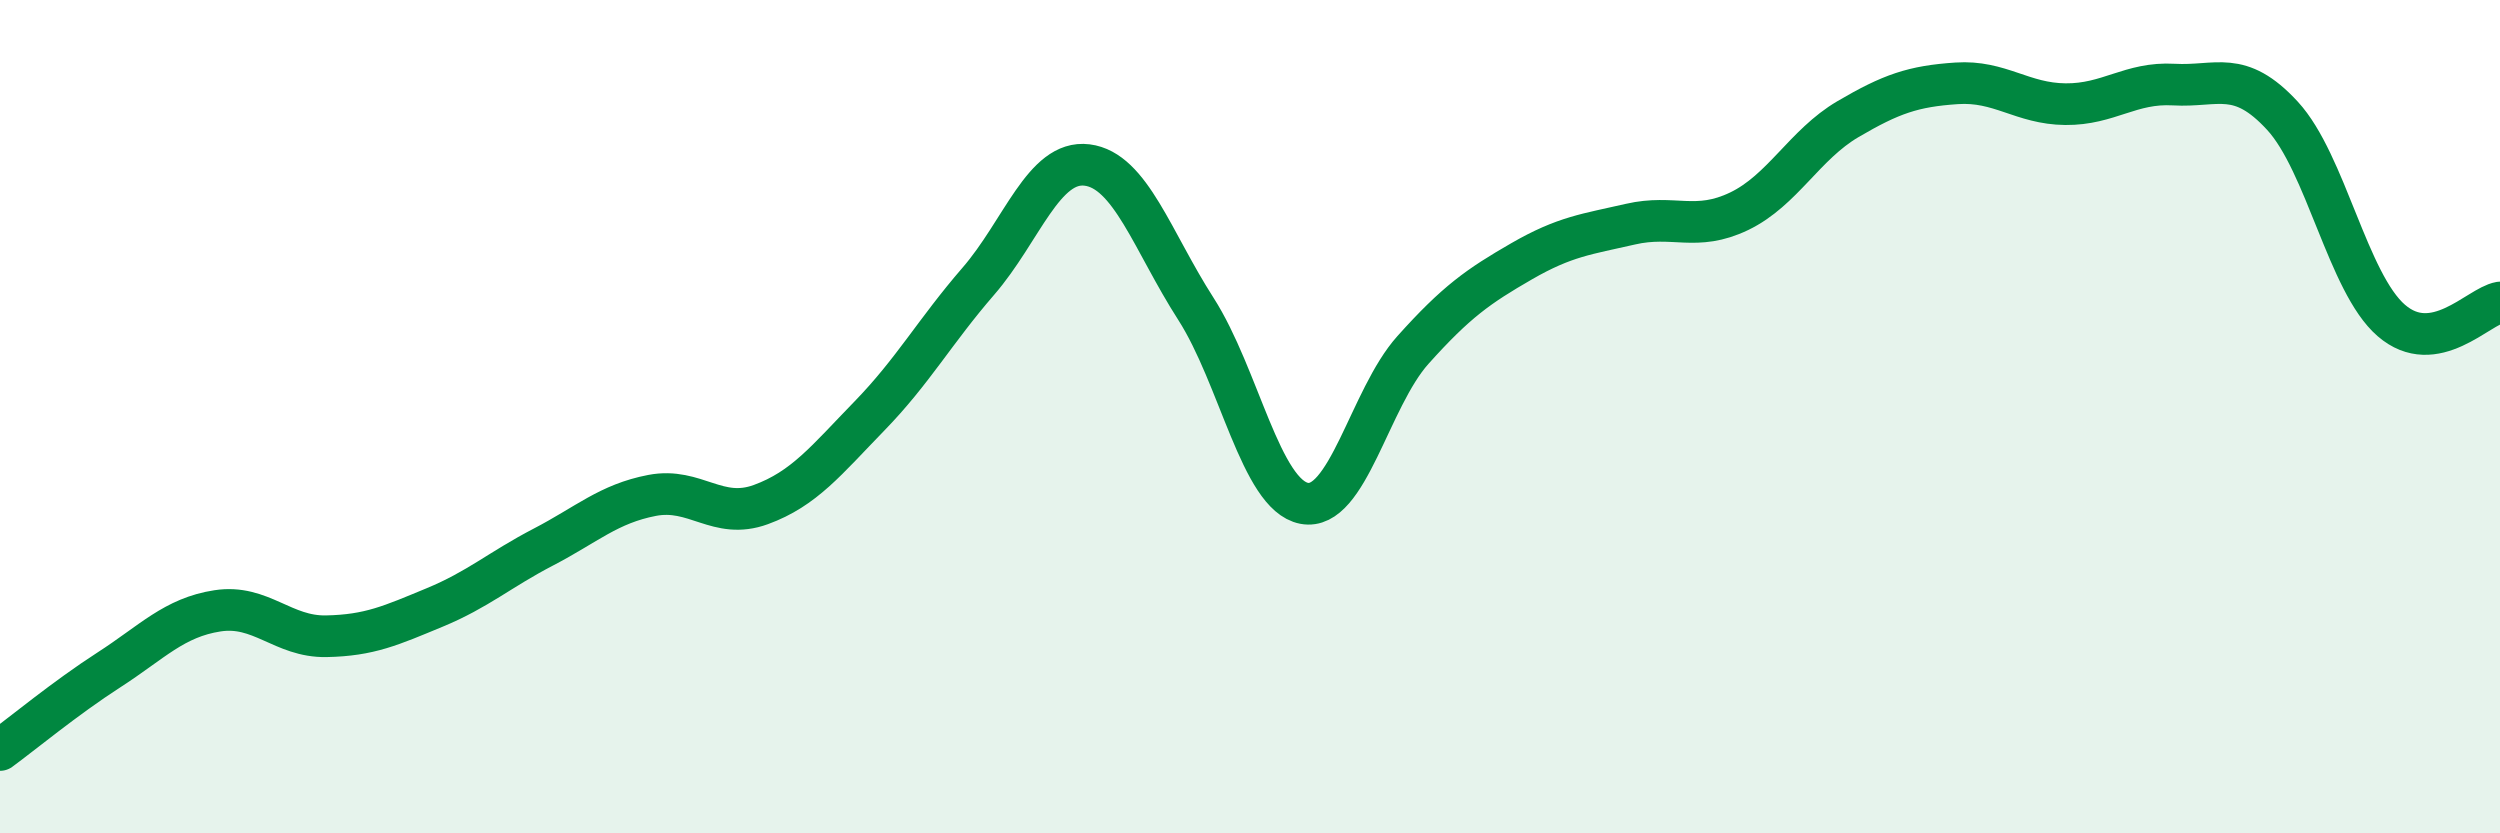
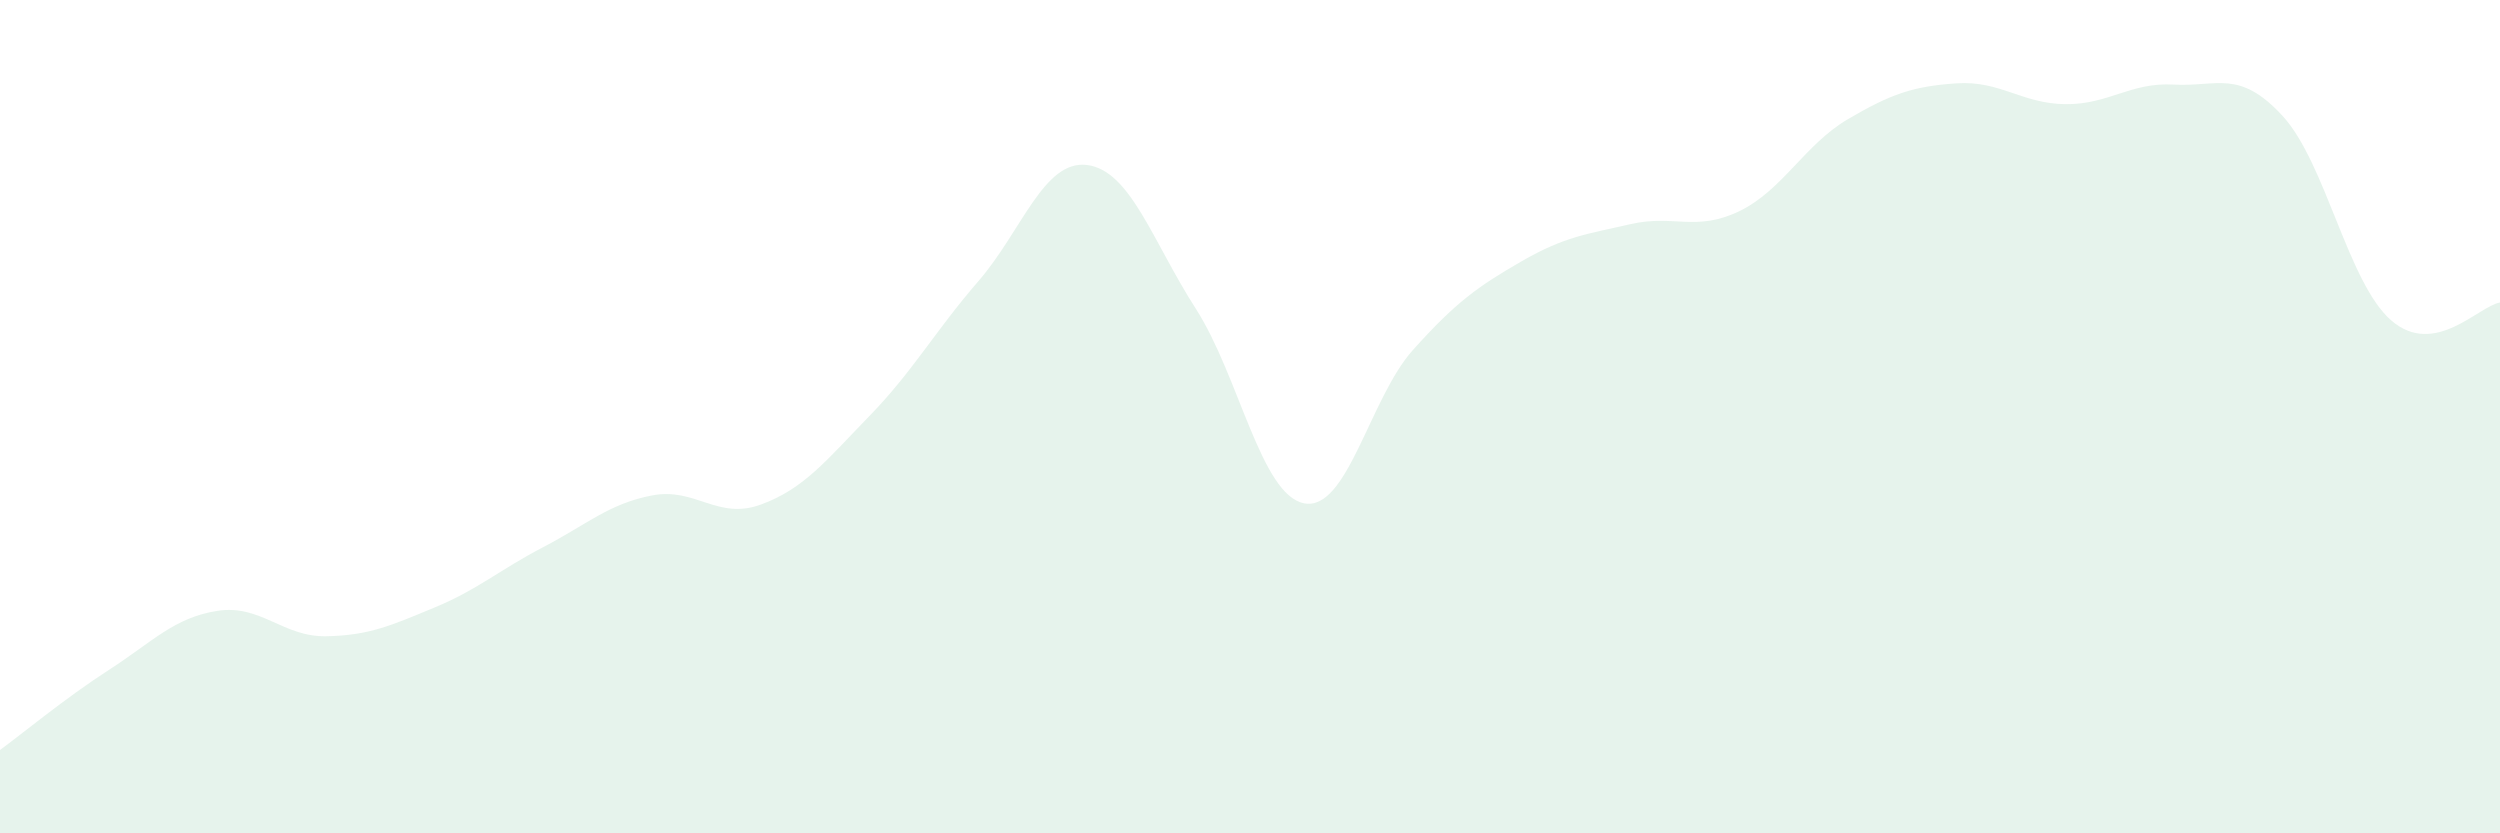
<svg xmlns="http://www.w3.org/2000/svg" width="60" height="20" viewBox="0 0 60 20">
  <path d="M 0,18 C 0.52,17.62 1.57,16.75 2.61,16.08 C 3.65,15.41 4.18,14.82 5.22,14.66 C 6.26,14.5 6.79,15.29 7.83,15.27 C 8.87,15.25 9.39,15.01 10.43,14.58 C 11.47,14.15 12,13.67 13.04,13.13 C 14.08,12.59 14.61,12.09 15.65,11.89 C 16.69,11.69 17.22,12.49 18.26,12.11 C 19.3,11.73 19.83,11.05 20.87,9.98 C 21.91,8.91 22.44,7.95 23.48,6.75 C 24.52,5.55 25.05,3.83 26.09,3.96 C 27.13,4.09 27.66,5.79 28.7,7.41 C 29.74,9.03 30.26,11.88 31.3,12.08 C 32.34,12.28 32.87,9.56 33.91,8.4 C 34.95,7.24 35.48,6.87 36.52,6.27 C 37.56,5.67 38.09,5.62 39.13,5.38 C 40.17,5.14 40.7,5.57 41.74,5.07 C 42.78,4.57 43.31,3.47 44.35,2.86 C 45.39,2.25 45.92,2.07 46.96,2 C 48,1.93 48.53,2.49 49.57,2.5 C 50.61,2.51 51.13,1.97 52.17,2.03 C 53.21,2.09 53.74,1.65 54.78,2.78 C 55.82,3.91 56.35,6.79 57.39,7.69 C 58.43,8.59 59.48,7.35 60,7.26L60 20L0 20Z" fill="#008740" opacity="0.1" stroke-linecap="round" stroke-linejoin="round" />
-   <path d="M 0,18 C 0.52,17.62 1.57,16.75 2.61,16.08 C 3.65,15.41 4.18,14.82 5.22,14.66 C 6.26,14.5 6.79,15.29 7.83,15.27 C 8.87,15.25 9.39,15.01 10.43,14.58 C 11.47,14.15 12,13.67 13.04,13.13 C 14.08,12.59 14.61,12.09 15.65,11.89 C 16.69,11.69 17.22,12.49 18.26,12.11 C 19.3,11.73 19.83,11.05 20.87,9.98 C 21.91,8.91 22.44,7.95 23.48,6.75 C 24.52,5.55 25.05,3.83 26.09,3.96 C 27.13,4.09 27.66,5.79 28.7,7.41 C 29.74,9.03 30.26,11.88 31.3,12.08 C 32.34,12.28 32.87,9.56 33.91,8.4 C 34.95,7.24 35.48,6.87 36.52,6.27 C 37.56,5.67 38.09,5.62 39.13,5.38 C 40.17,5.14 40.7,5.57 41.74,5.07 C 42.78,4.57 43.31,3.47 44.35,2.86 C 45.39,2.25 45.92,2.07 46.96,2 C 48,1.93 48.53,2.49 49.57,2.5 C 50.61,2.51 51.13,1.97 52.17,2.03 C 53.21,2.09 53.74,1.65 54.78,2.78 C 55.82,3.91 56.35,6.79 57.39,7.69 C 58.43,8.59 59.48,7.35 60,7.26" stroke="#008740" stroke-width="1" fill="none" stroke-linecap="round" stroke-linejoin="round" />
</svg>